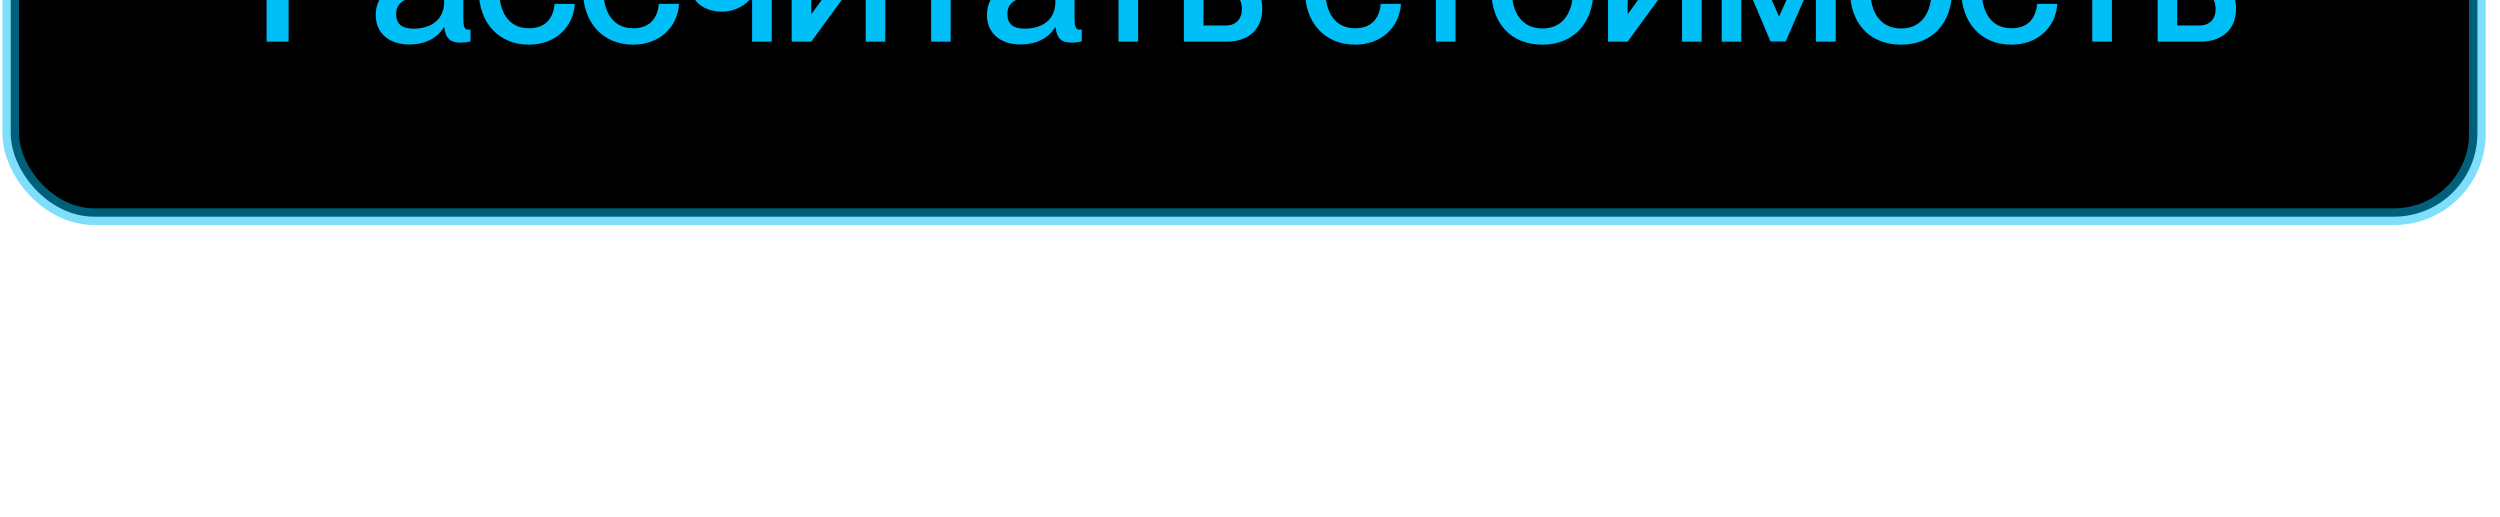
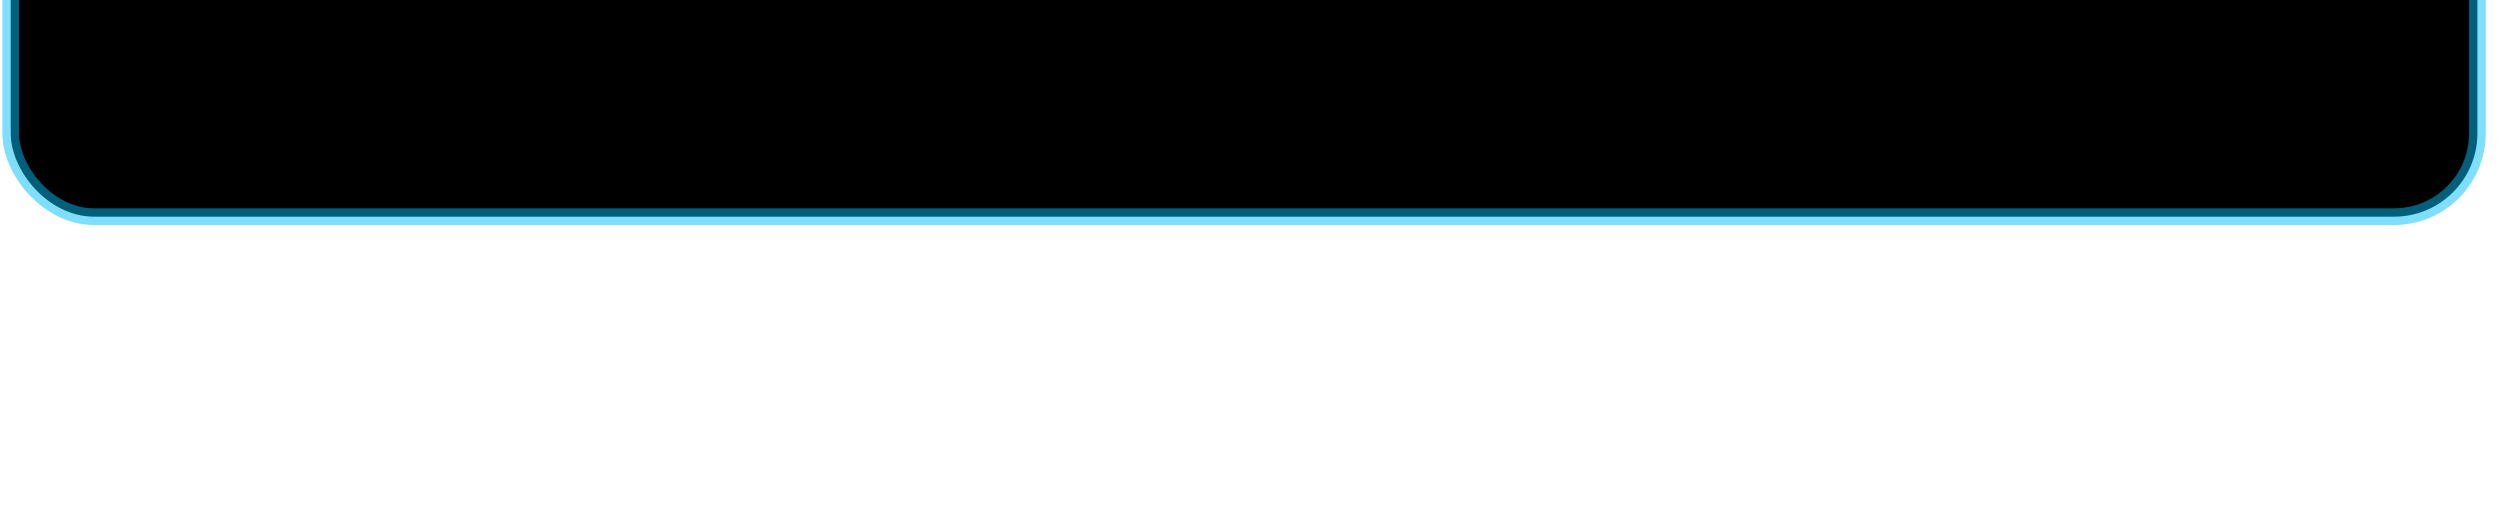
<svg xmlns="http://www.w3.org/2000/svg" width="150" height="31" viewBox="0 0 150 31" fill="none">
  <g filter="url(#filter0_ii_1818_3931)">
    <rect x="0.644" y="1" width="148" height="29" rx="5" fill="black" />
    <rect x="0.644" y="1" width="148" height="29" rx="5" stroke="#00BFF6" stroke-opacity="0.5" />
-     <path d="M15.996 19.5V10.92H19.572C21.192 10.92 22.38 11.676 22.38 13.476C22.38 15.276 21.192 16.02 19.572 16.02H17.316V19.5H15.996ZM17.316 14.88H19.512C20.508 14.88 21.012 14.436 21.012 13.476C21.012 12.504 20.508 12.06 19.512 12.06H17.316V14.88ZM24.548 19.668C23.324 19.668 22.544 18.96 22.544 17.916C22.544 16.548 23.576 16.14 25.1 15.852C26.06 15.672 26.648 15.552 26.648 14.952C26.648 14.508 26.384 14.136 25.484 14.136C24.416 14.136 24.092 14.472 24.032 15.288H22.832C22.892 14.112 23.66 13.188 25.532 13.188C26.792 13.188 27.8 13.716 27.8 15.3V18.108C27.8 18.552 27.86 18.78 28.088 18.78C28.124 18.78 28.16 18.78 28.232 18.768V19.488C28.028 19.536 27.824 19.56 27.632 19.56C27.044 19.56 26.732 19.332 26.66 18.636H26.636C26.24 19.272 25.544 19.668 24.548 19.668ZM23.768 17.832C23.768 18.408 24.08 18.72 24.812 18.72C25.868 18.72 26.648 18.18 26.648 17.112V16.236C26.456 16.416 25.928 16.548 25.304 16.68C24.224 16.896 23.768 17.196 23.768 17.832ZM31.74 19.68C29.916 19.68 28.728 18.36 28.728 16.44C28.728 14.52 29.916 13.2 31.728 13.2C33.3 13.2 34.344 14.22 34.488 15.6H33.276C33.216 14.964 32.856 14.172 31.74 14.172C30.432 14.172 29.952 15.288 29.952 16.44C29.952 17.592 30.432 18.696 31.74 18.696C32.868 18.696 33.216 17.928 33.276 17.232H34.488C34.404 18.636 33.312 19.68 31.74 19.68ZM37.995 19.68C36.171 19.68 34.983 18.36 34.983 16.44C34.983 14.52 36.171 13.2 37.983 13.2C39.555 13.2 40.599 14.22 40.743 15.6H39.531C39.471 14.964 39.111 14.172 37.995 14.172C36.687 14.172 36.207 15.288 36.207 16.44C36.207 17.592 36.687 18.696 37.995 18.696C39.123 18.696 39.471 17.928 39.531 17.232H40.743C40.659 18.636 39.567 19.68 37.995 19.68ZM45.126 19.5V16.836H45.102C44.766 17.292 44.13 17.7 43.326 17.7C42.282 17.7 41.286 17.148 41.286 15.528V13.38H42.474V15.18C42.474 16.296 42.93 16.704 43.722 16.704C44.454 16.704 44.874 16.236 45.126 15.852V13.38H46.302V19.5H45.126ZM47.501 19.5V13.38H48.677V17.856L51.941 13.38H53.117V19.5H51.941V15.024L48.677 19.5H47.501ZM55.866 19.5V14.352H53.802V13.38H59.106V14.352H57.042V19.5H55.866ZM61.222 19.668C59.998 19.668 59.218 18.96 59.218 17.916C59.218 16.548 60.25 16.14 61.774 15.852C62.734 15.672 63.322 15.552 63.322 14.952C63.322 14.508 63.058 14.136 62.158 14.136C61.09 14.136 60.766 14.472 60.706 15.288H59.506C59.566 14.112 60.334 13.188 62.206 13.188C63.466 13.188 64.474 13.716 64.474 15.3V18.108C64.474 18.552 64.534 18.78 64.762 18.78C64.798 18.78 64.834 18.78 64.906 18.768V19.488C64.702 19.536 64.498 19.56 64.306 19.56C63.718 19.56 63.406 19.332 63.334 18.636H63.31C62.914 19.272 62.218 19.668 61.222 19.668ZM60.442 17.832C60.442 18.408 60.754 18.72 61.486 18.72C62.542 18.72 63.322 18.18 63.322 17.112V16.236C63.13 16.416 62.602 16.548 61.978 16.68C60.898 16.896 60.442 17.196 60.442 17.832ZM67.111 19.5V14.352H65.047V13.38H70.351V14.352H68.287V19.5H67.111ZM71.033 19.5V13.38H72.209V15.576H73.613C74.933 15.576 75.737 16.332 75.737 17.532C75.737 18.744 74.921 19.5 73.601 19.5H71.033ZM72.209 18.528H73.553C74.153 18.528 74.513 18.144 74.513 17.544C74.513 16.932 74.189 16.548 73.553 16.548H72.209V18.528ZM81.309 19.68C79.485 19.68 78.297 18.36 78.297 16.44C78.297 14.52 79.485 13.2 81.297 13.2C82.869 13.2 83.913 14.22 84.057 15.6H82.845C82.785 14.964 82.425 14.172 81.309 14.172C80.001 14.172 79.521 15.288 79.521 16.44C79.521 17.592 80.001 18.696 81.309 18.696C82.437 18.696 82.785 17.928 82.845 17.232H84.057C83.973 18.636 82.881 19.68 81.309 19.68ZM86.154 19.5V14.352H84.09V13.38H89.394V14.352H87.33V19.5H86.154ZM92.543 19.68C90.635 19.68 89.483 18.36 89.483 16.44C89.483 14.532 90.635 13.188 92.555 13.188C94.451 13.188 95.603 14.52 95.603 16.428C95.603 18.348 94.451 19.68 92.543 19.68ZM90.707 16.44C90.707 17.712 91.282 18.708 92.555 18.708C93.802 18.708 94.379 17.712 94.379 16.44C94.379 15.156 93.802 14.172 92.555 14.172C91.282 14.172 90.707 15.156 90.707 16.44ZM96.483 19.5V13.38H97.659V17.856L100.923 13.38H102.099V19.5H100.923V15.024L97.659 19.5H96.483ZM103.301 19.5V13.38H104.705L106.733 17.964H106.757L108.809 13.38H110.141V19.5H108.953V15.396H108.929L107.141 19.488H106.229L104.501 15.396H104.477V19.5H103.301ZM114.061 19.68C112.153 19.68 111.001 18.36 111.001 16.44C111.001 14.532 112.153 13.188 114.073 13.188C115.969 13.188 117.121 14.52 117.121 16.428C117.121 18.348 115.969 19.68 114.061 19.68ZM112.225 16.44C112.225 17.712 112.801 18.708 114.073 18.708C115.321 18.708 115.897 17.712 115.897 16.44C115.897 15.156 115.321 14.172 114.073 14.172C112.801 14.172 112.225 15.156 112.225 16.44ZM120.69 19.68C118.866 19.68 117.678 18.36 117.678 16.44C117.678 14.52 118.866 13.2 120.678 13.2C122.25 13.2 123.294 14.22 123.438 15.6H122.226C122.166 14.964 121.806 14.172 120.69 14.172C119.382 14.172 118.902 15.288 118.902 16.44C118.902 17.592 119.382 18.696 120.69 18.696C121.818 18.696 122.166 17.928 122.226 17.232H123.438C123.354 18.636 122.262 19.68 120.69 19.68ZM125.536 19.5V14.352H123.472V13.38H128.776V14.352H126.712V19.5H125.536ZM129.458 19.5V13.38H130.634V15.576H132.038C133.358 15.576 134.162 16.332 134.162 17.532C134.162 18.744 133.346 19.5 132.026 19.5H129.458ZM130.634 18.528H131.978C132.578 18.528 132.938 18.144 132.938 17.544C132.938 16.932 132.614 16.548 131.978 16.548H130.634V18.528Z" fill="#00BFF6" />
  </g>
  <defs>
    <filter id="filter0_ii_1818_3931" x="0.144" y="-16.5" width="149" height="47" filterUnits="userSpaceOnUse" color-interpolation-filters="sRGB">
      <feFlood flood-opacity="0" result="BackgroundImageFix" />
      <feBlend mode="normal" in="SourceGraphic" in2="BackgroundImageFix" result="shape" />
      <feColorMatrix in="SourceAlpha" type="matrix" values="0 0 0 0 0 0 0 0 0 0 0 0 0 0 0 0 0 0 127 0" result="hardAlpha" />
      <feOffset />
      <feGaussianBlur stdDeviation="10" />
      <feComposite in2="hardAlpha" operator="arithmetic" k2="-1" k3="1" />
      <feColorMatrix type="matrix" values="0 0 0 0 0 0 0 0 0 0.749 0 0 0 0 0.965 0 0 0 0.4 0" />
      <feBlend mode="normal" in2="shape" result="effect1_innerShadow_1818_3931" />
      <feColorMatrix in="SourceAlpha" type="matrix" values="0 0 0 0 0 0 0 0 0 0 0 0 0 0 0 0 0 0 127 0" result="hardAlpha" />
      <feOffset dy="-17" />
      <feGaussianBlur stdDeviation="15" />
      <feComposite in2="hardAlpha" operator="arithmetic" k2="-1" k3="1" />
      <feColorMatrix type="matrix" values="0 0 0 0 0 0 0 0 0 0.749 0 0 0 0 0.965 0 0 0 0.3 0" />
      <feBlend mode="normal" in2="effect1_innerShadow_1818_3931" result="effect2_innerShadow_1818_3931" />
    </filter>
  </defs>
</svg>